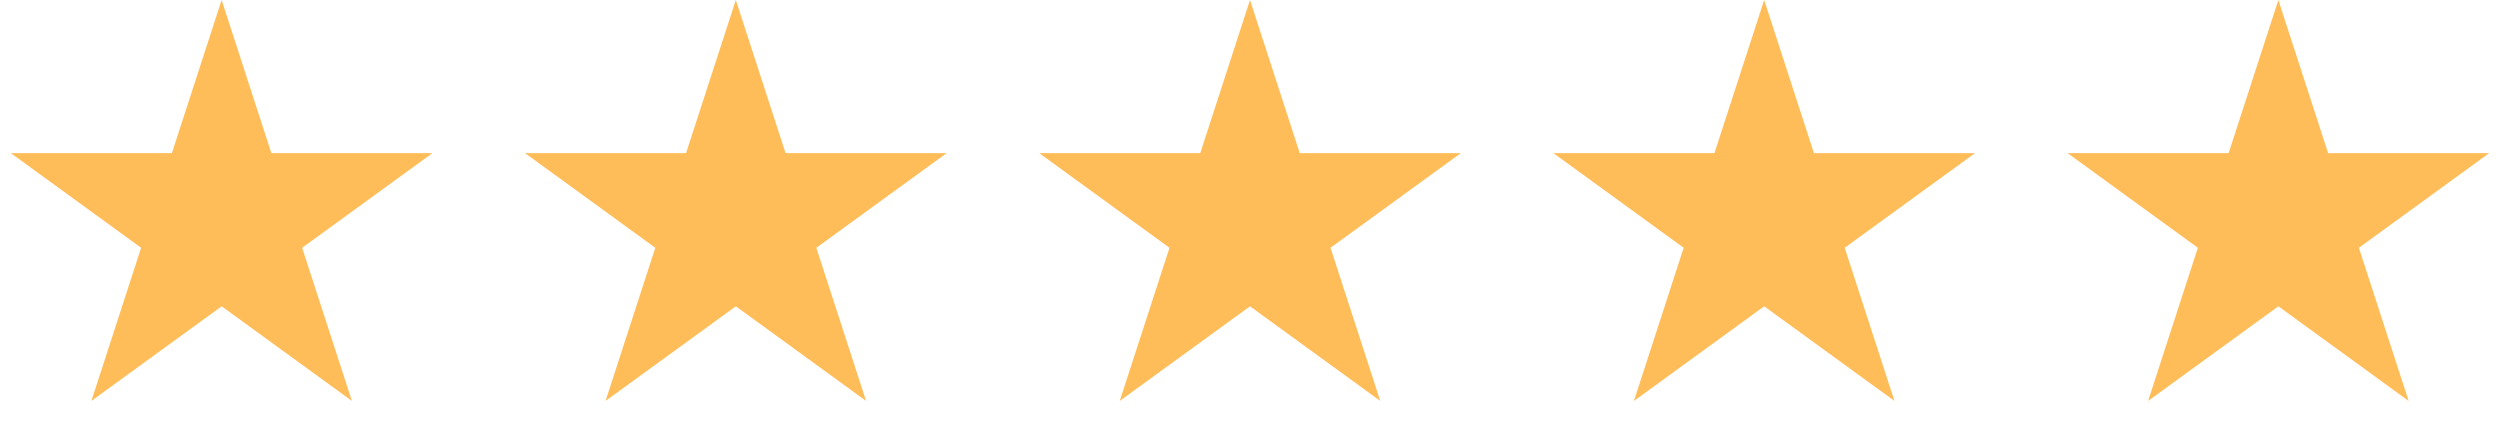
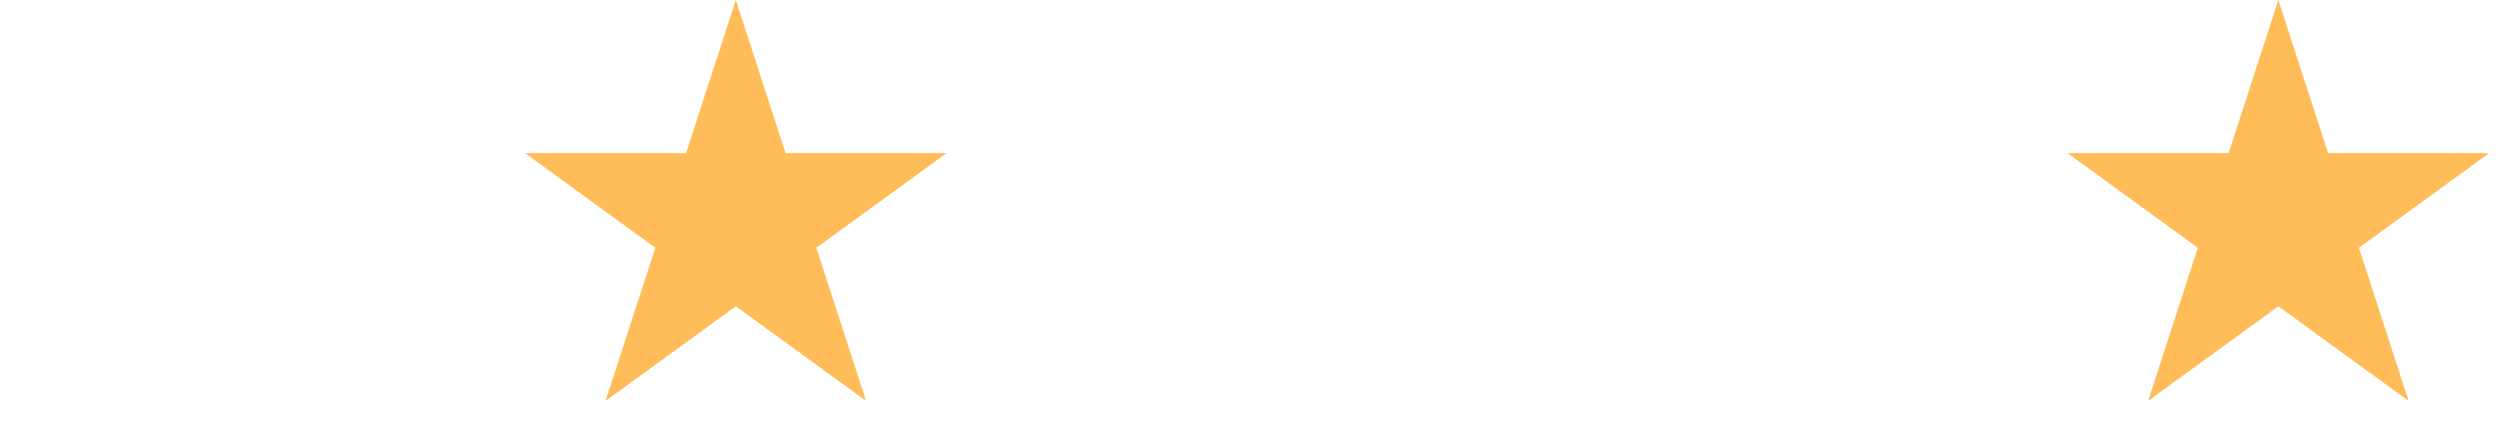
<svg xmlns="http://www.w3.org/2000/svg" width="141" height="25" viewBox="0 0 141 25" fill="none">
-   <path d="M12.5 0L15.306 8.637H24.388L17.041 13.975L19.847 22.613L12.5 17.275L5.153 22.613L7.959 13.975L0.612 8.637H9.694L12.5 0Z" fill="#FFBD59" />
  <path d="M41.5 0L44.306 8.637H53.388L46.041 13.975L48.847 22.613L41.5 17.275L34.153 22.613L36.959 13.975L29.612 8.637H38.694L41.5 0Z" fill="#FFBD59" />
-   <path d="M70.5 0L73.306 8.637H82.388L75.041 13.975L77.847 22.613L70.5 17.275L63.153 22.613L65.959 13.975L58.612 8.637H67.694L70.5 0Z" fill="#FFBD59" />
-   <path d="M99.5 0L102.306 8.637H111.388L104.041 13.975L106.847 22.613L99.5 17.275L92.153 22.613L94.959 13.975L87.612 8.637H96.694L99.5 0Z" fill="#FFBD59" />
  <path d="M128.5 0L131.306 8.637H140.388L133.041 13.975L135.847 22.613L128.5 17.275L121.153 22.613L123.959 13.975L116.612 8.637H125.694L128.5 0Z" fill="#FFBD59" />
</svg>